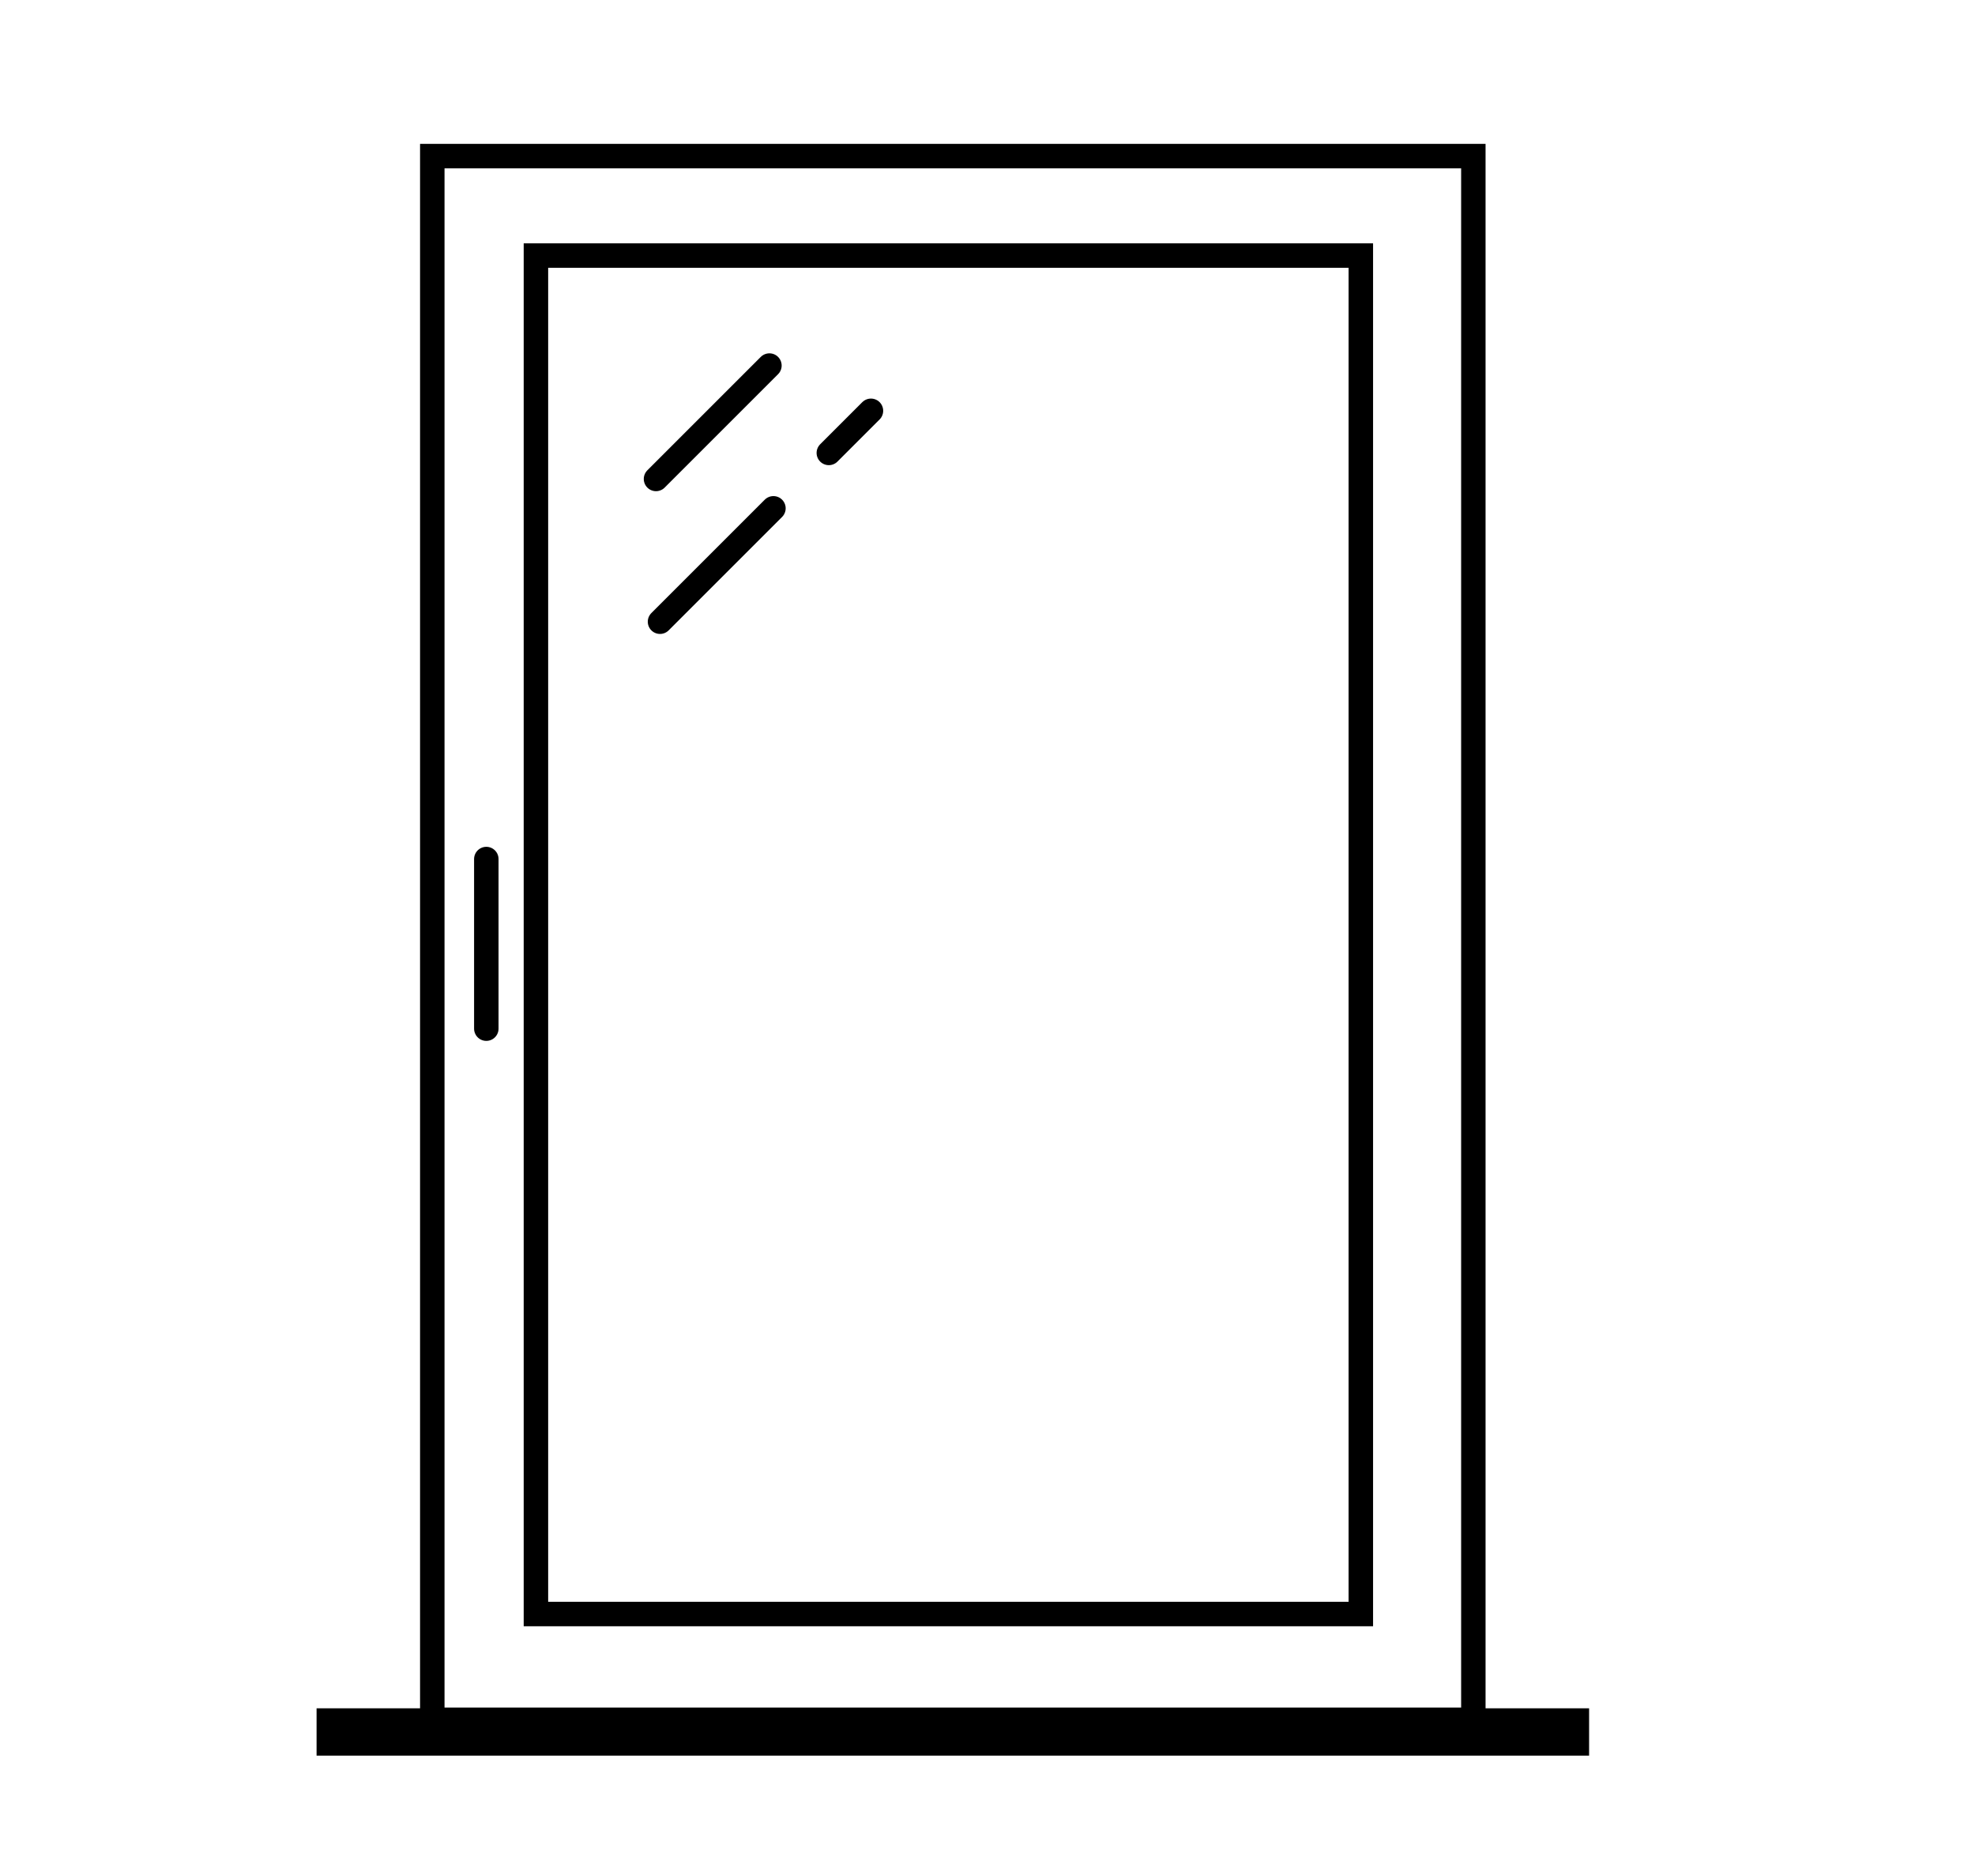
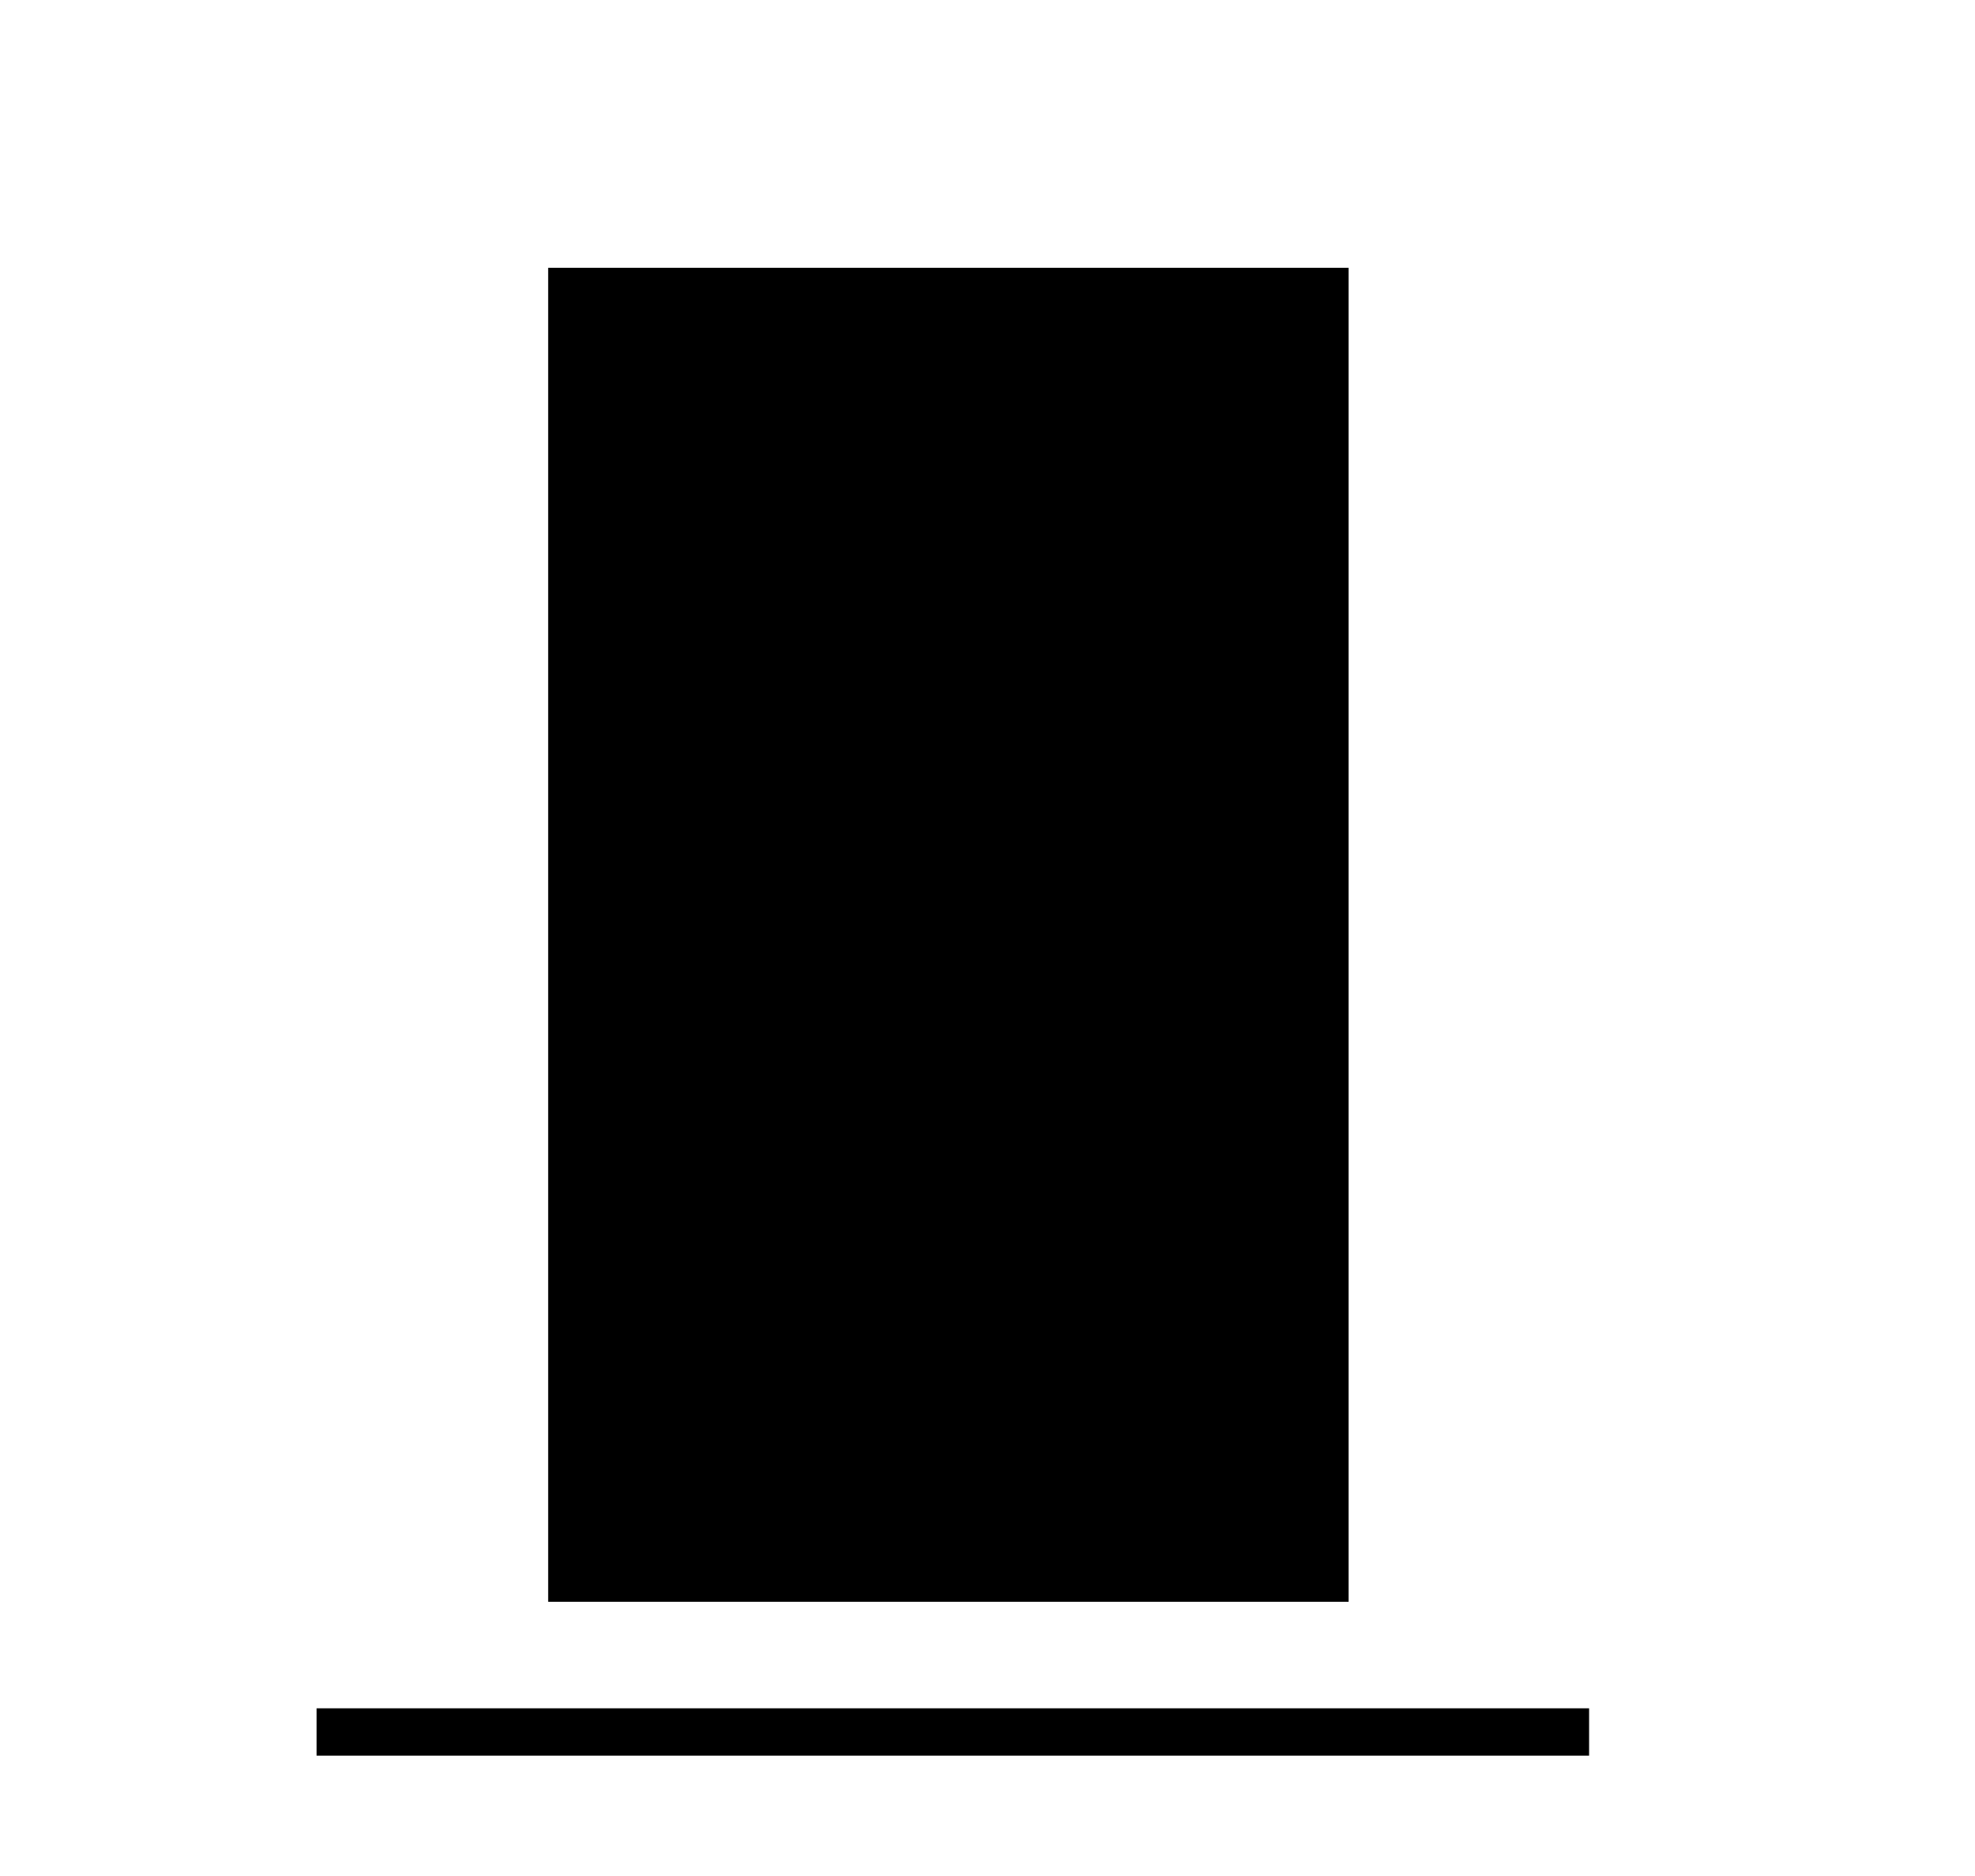
<svg xmlns="http://www.w3.org/2000/svg" id="_Bodentiefe_Fenster" data-name=" Bodentiefe Fenster" viewBox="0 0 403.64 383.51">
  <defs>
    <style>
      .cls-1 {
        fill: none;
        stroke: #000;
        stroke-linecap: round;
        stroke-miterlimit: 10;
        stroke-width: 5px;
      }
    </style>
  </defs>
-   <path d="m298.62,34.41v314.61H90.85V34.41h207.76m5-5H85.85v324.61h217.76V29.41h0Z" />
  <polygon points="324.77 349.18 64.7 349.18 64.7 358.86 324.77 358.86 324.77 349.18 324.77 349.18" />
-   <path d="m275.62,54.74v272.67H112.03V54.74h163.59m5-5H107.03v282.67h173.59V49.74h0Z" />
-   <line class="cls-1" x1="99.39" y1="175.59" x2="99.39" y2="210.26" />
+   <path d="m275.62,54.74v272.67H112.03V54.74h163.59m5-5H107.03h173.59V49.74h0Z" />
  <line class="cls-1" x1="158.07" y1="103.9" x2="134.89" y2="127.08" />
  <line class="cls-1" x1="178" y1="83.97" x2="169.39" y2="92.58" />
  <line class="cls-1" x1="157.25" y1="74.72" x2="134.07" y2="97.9" />
</svg>